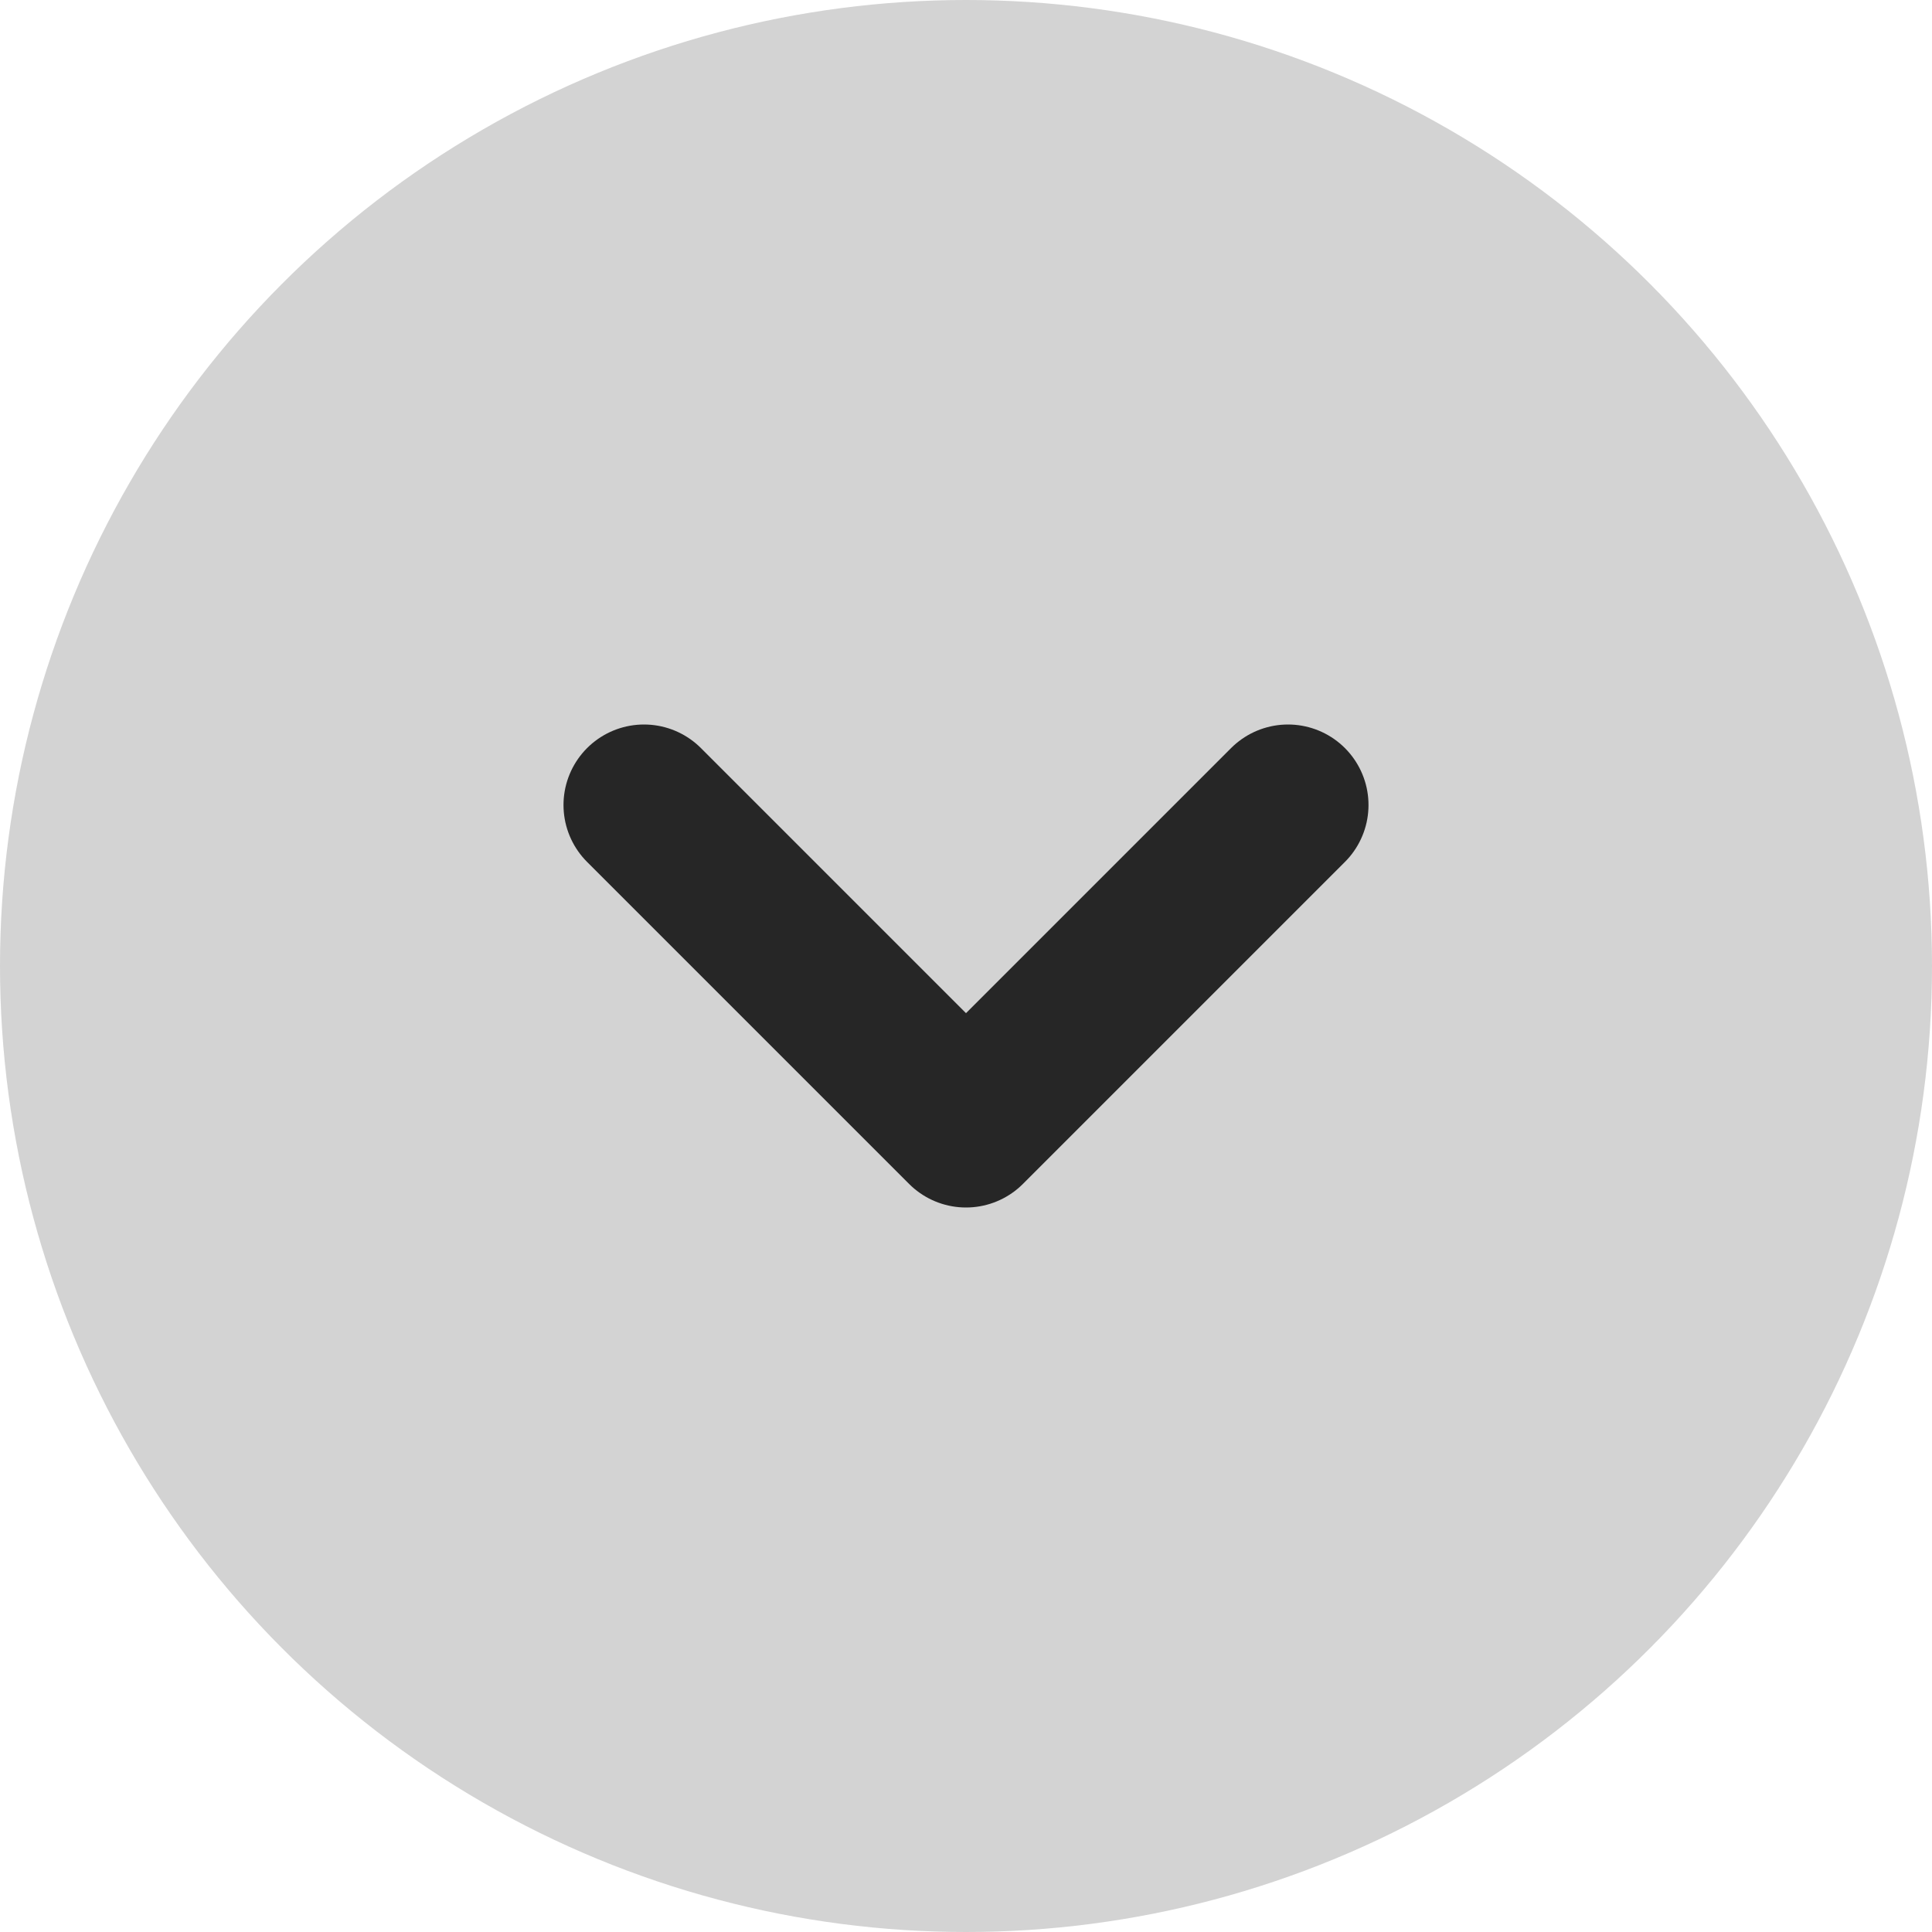
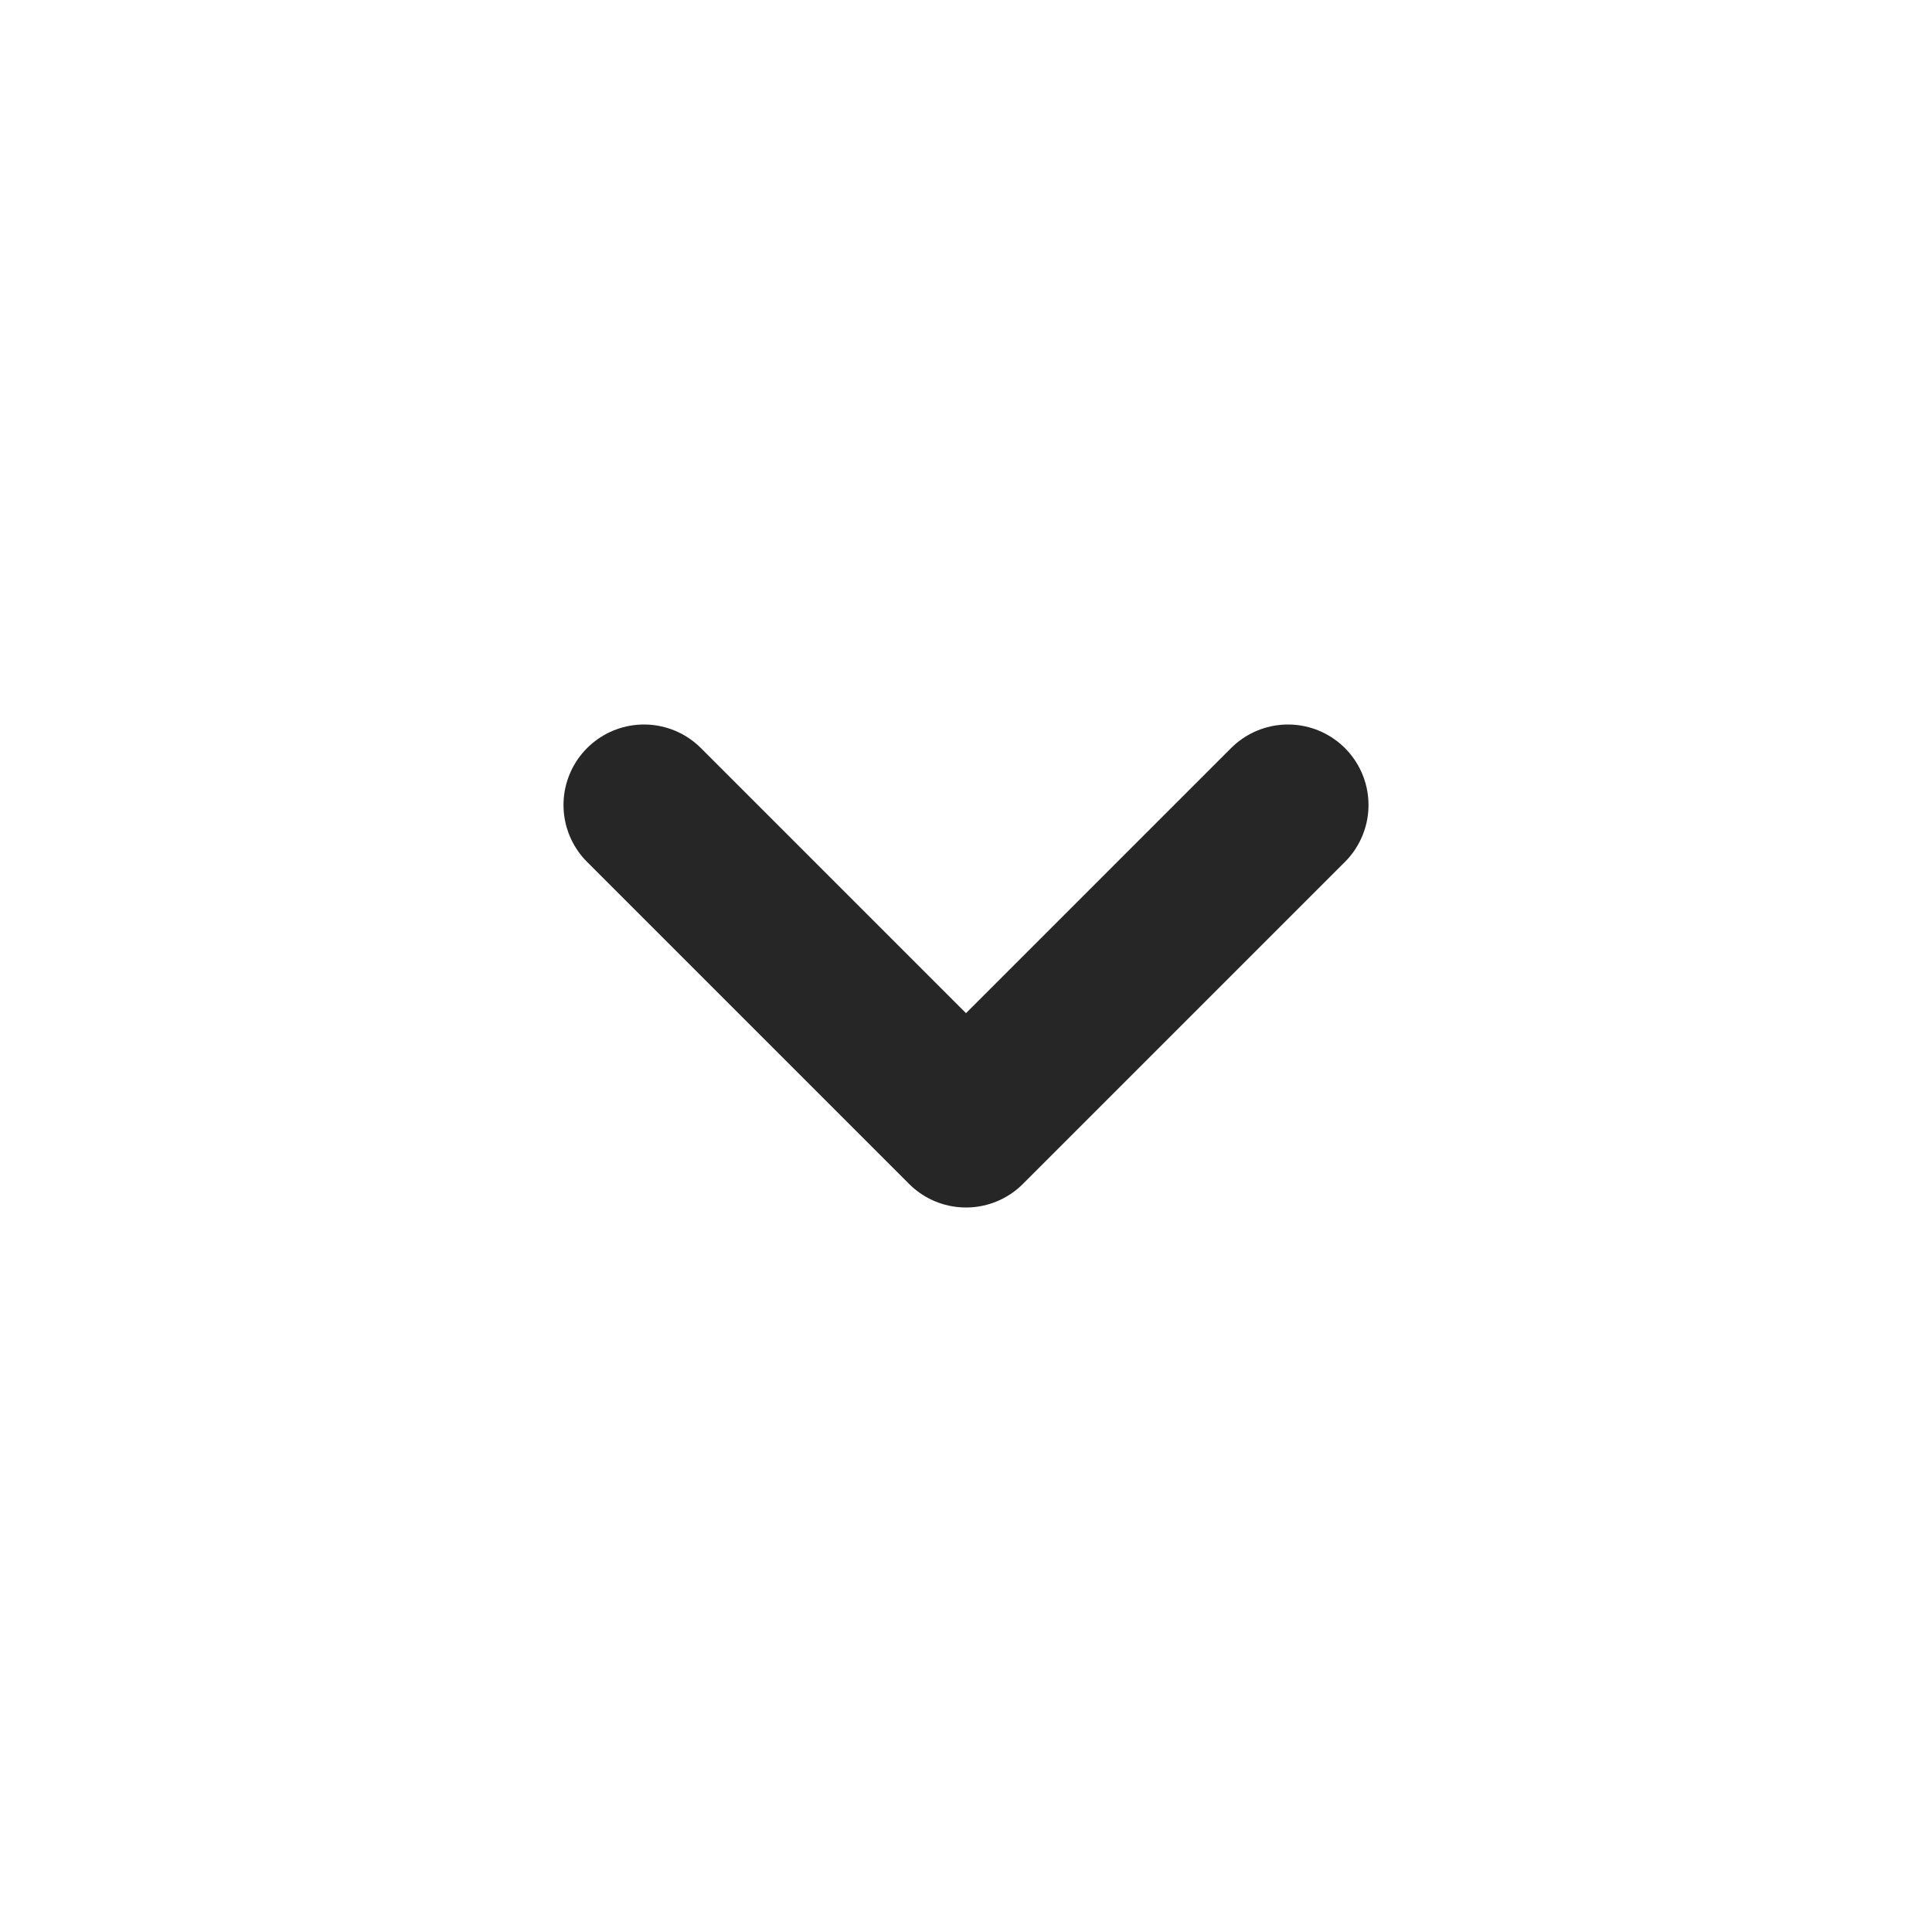
<svg xmlns="http://www.w3.org/2000/svg" width="24" height="24" viewBox="0 0 24 24" fill="none">
-   <circle cx="12" cy="12" r="12" transform="rotate(-180 12 12)" fill="#262626" fill-opacity="0.2" />
  <path d="M8 10L12 14L16 10" stroke="#262626" stroke-width="2" stroke-linecap="round" stroke-linejoin="round" />
</svg>